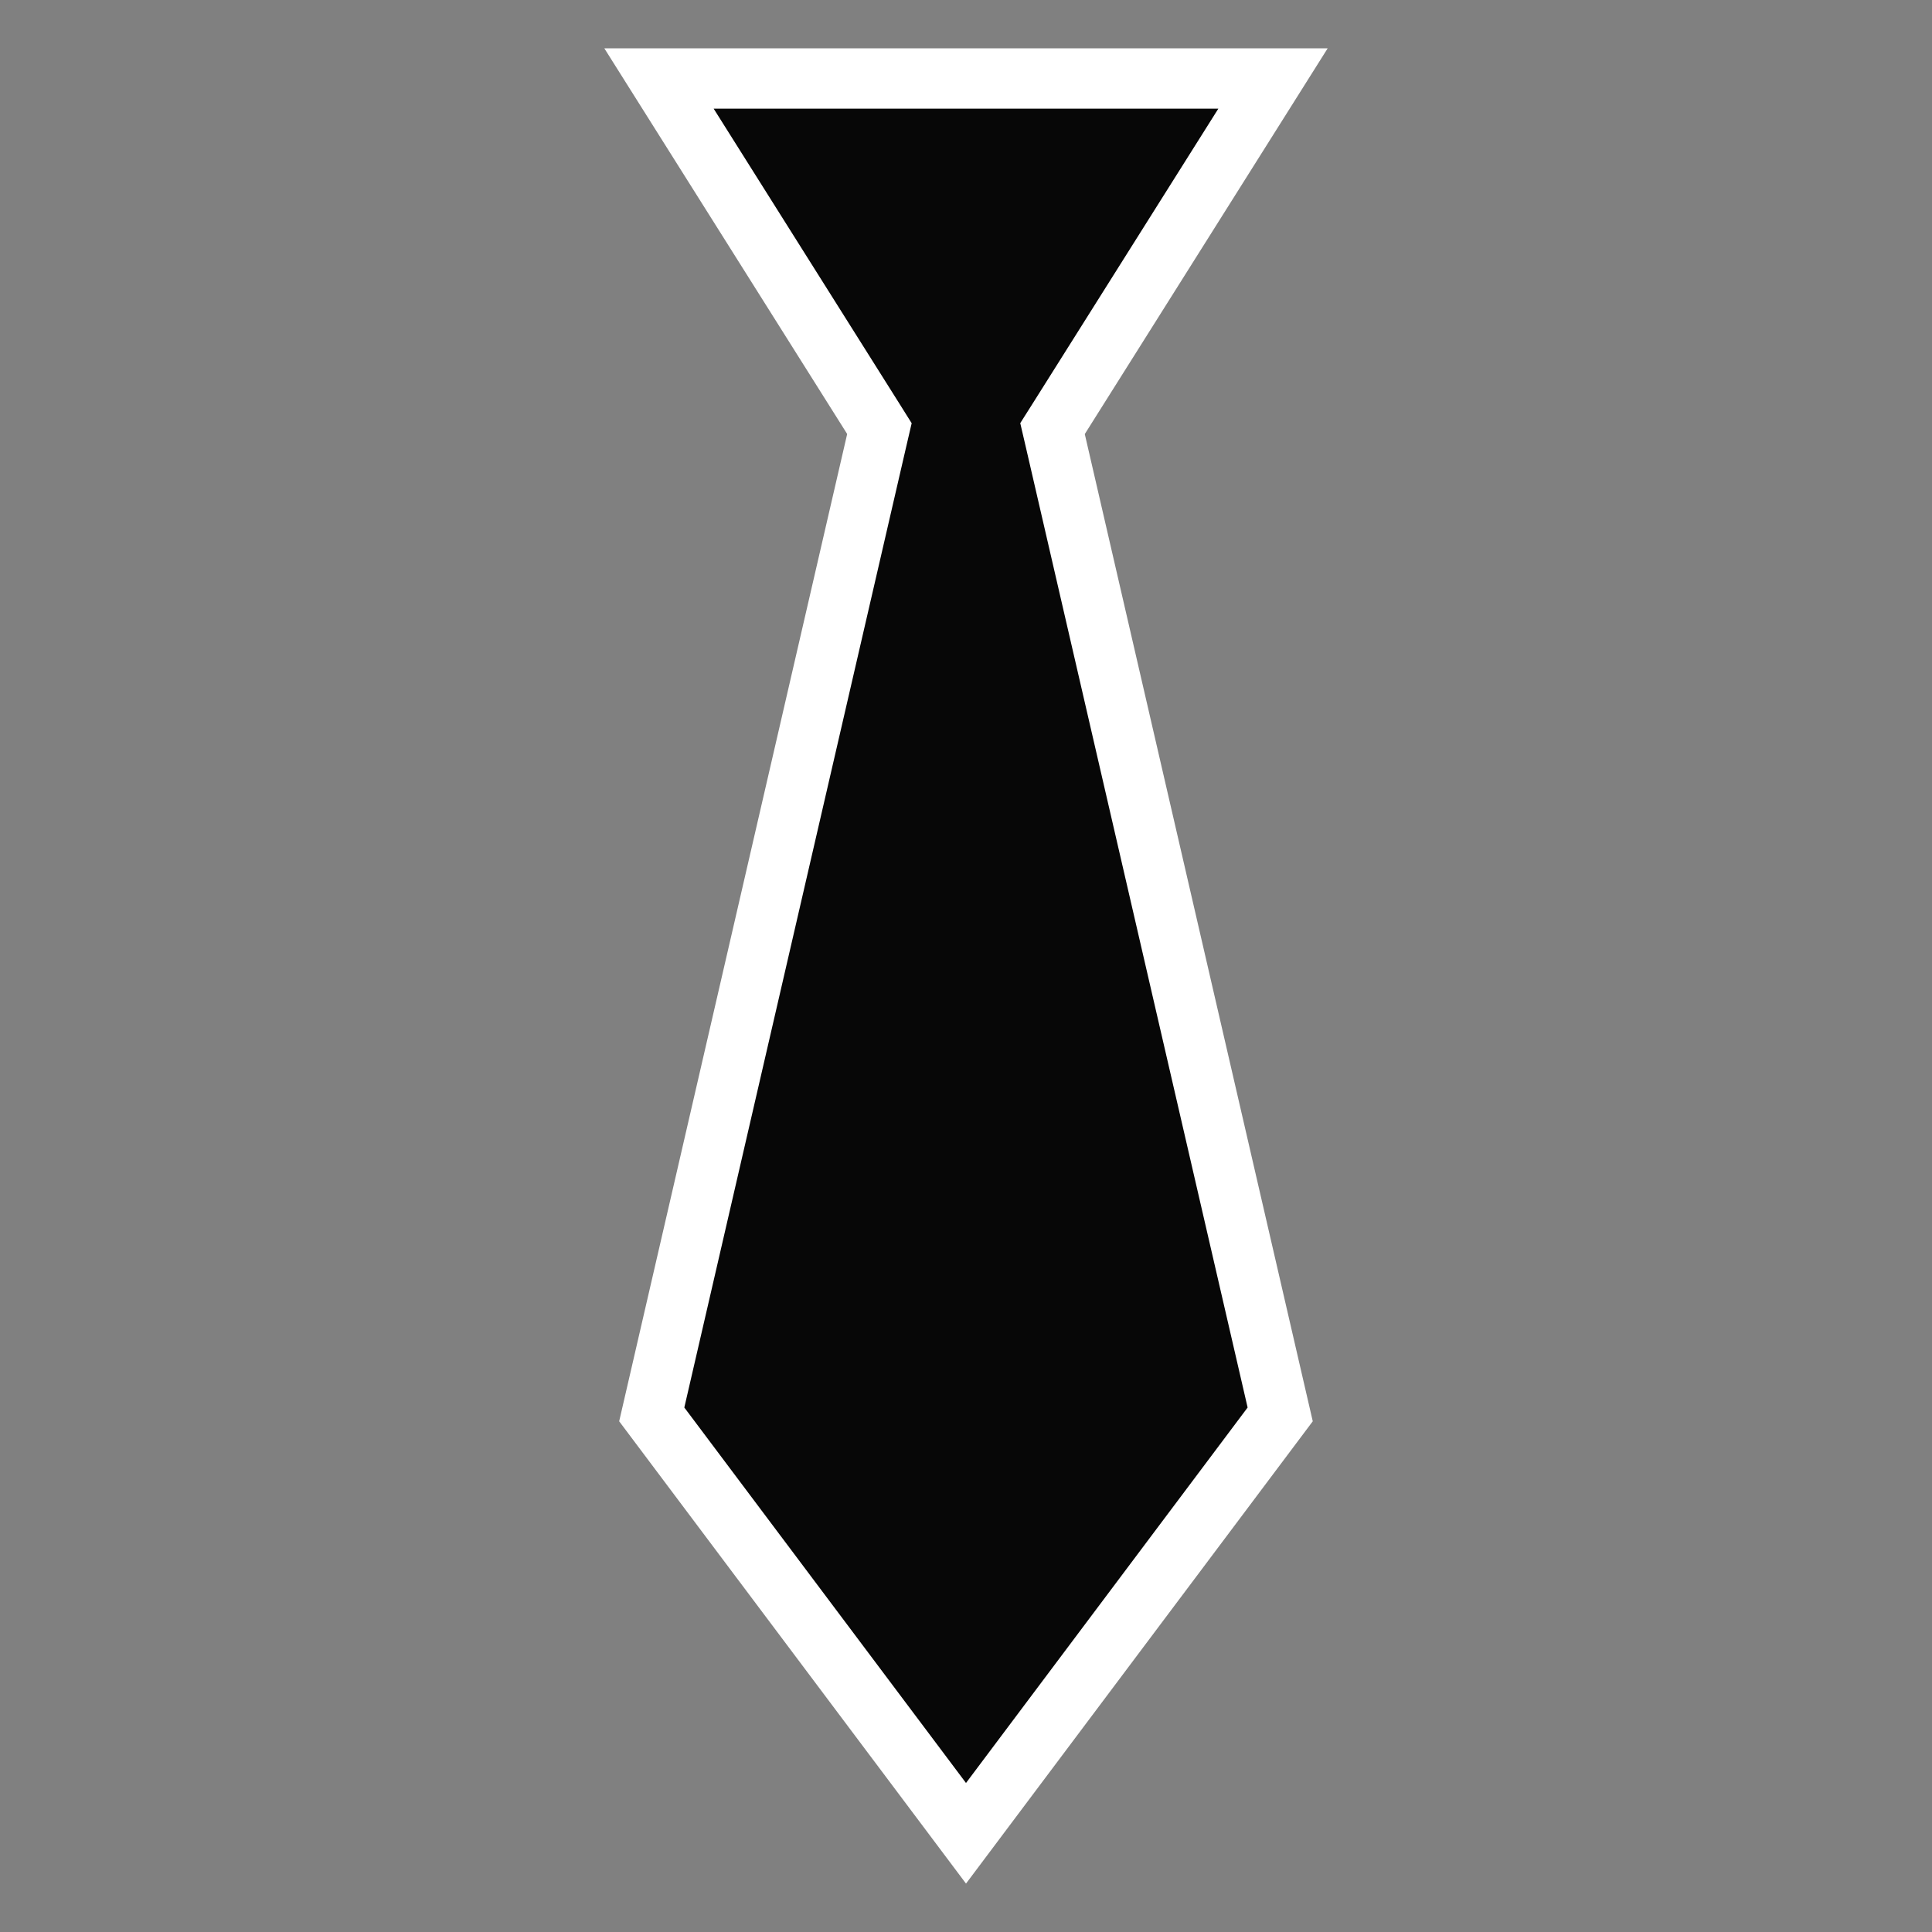
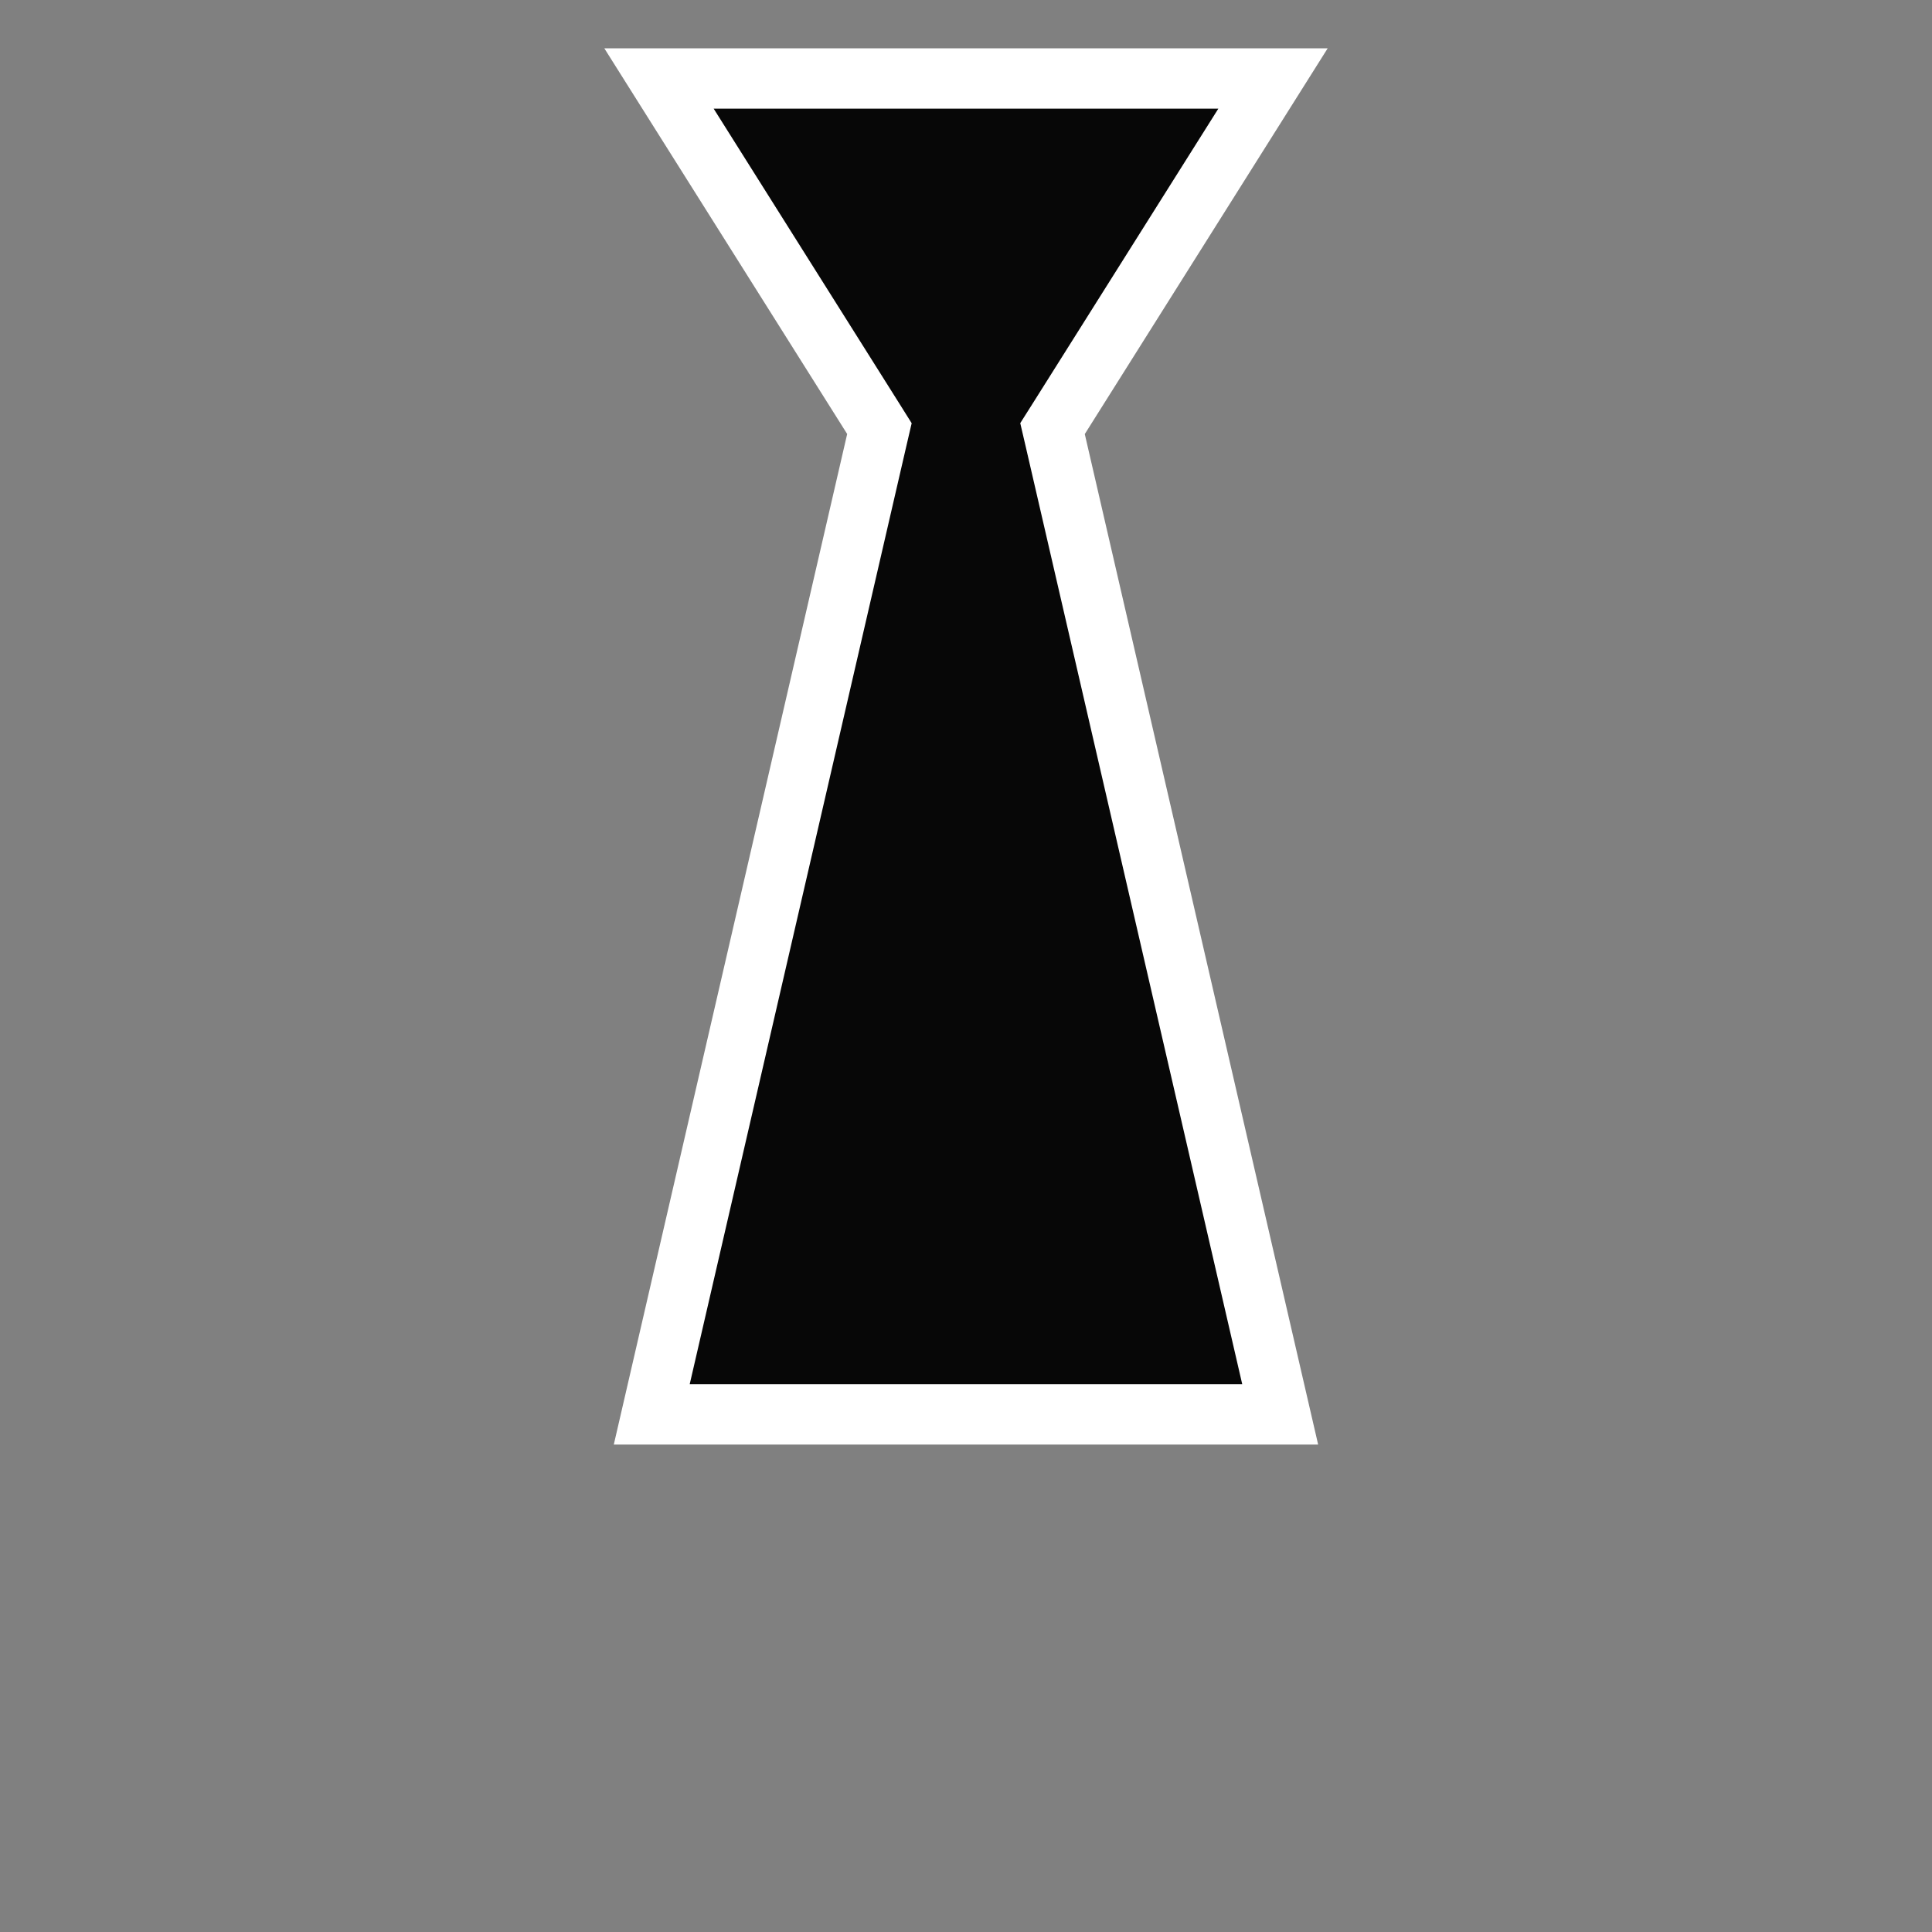
<svg xmlns="http://www.w3.org/2000/svg" width="32" height="32" viewBox="0 0 32 32" fill="none">
  <rect x="0" y="0" width="32" height="32" fill="#808080" stroke="none" />
-   <path d="M21.085 1.3L17.545 6.922L17.433 7.099L17.48 7.301L21.204 23.427L16 30.365L10.795 23.427L14.519 7.301L14.566 7.099L14.455 6.922L10.915 1.3H21.085Z" fill="#070707" stroke="white" />
+   <path d="M21.085 1.3L17.545 6.922L17.433 7.099L17.48 7.301L21.204 23.427L10.795 23.427L14.519 7.301L14.566 7.099L14.455 6.922L10.915 1.3H21.085Z" fill="#070707" stroke="white" />
</svg>